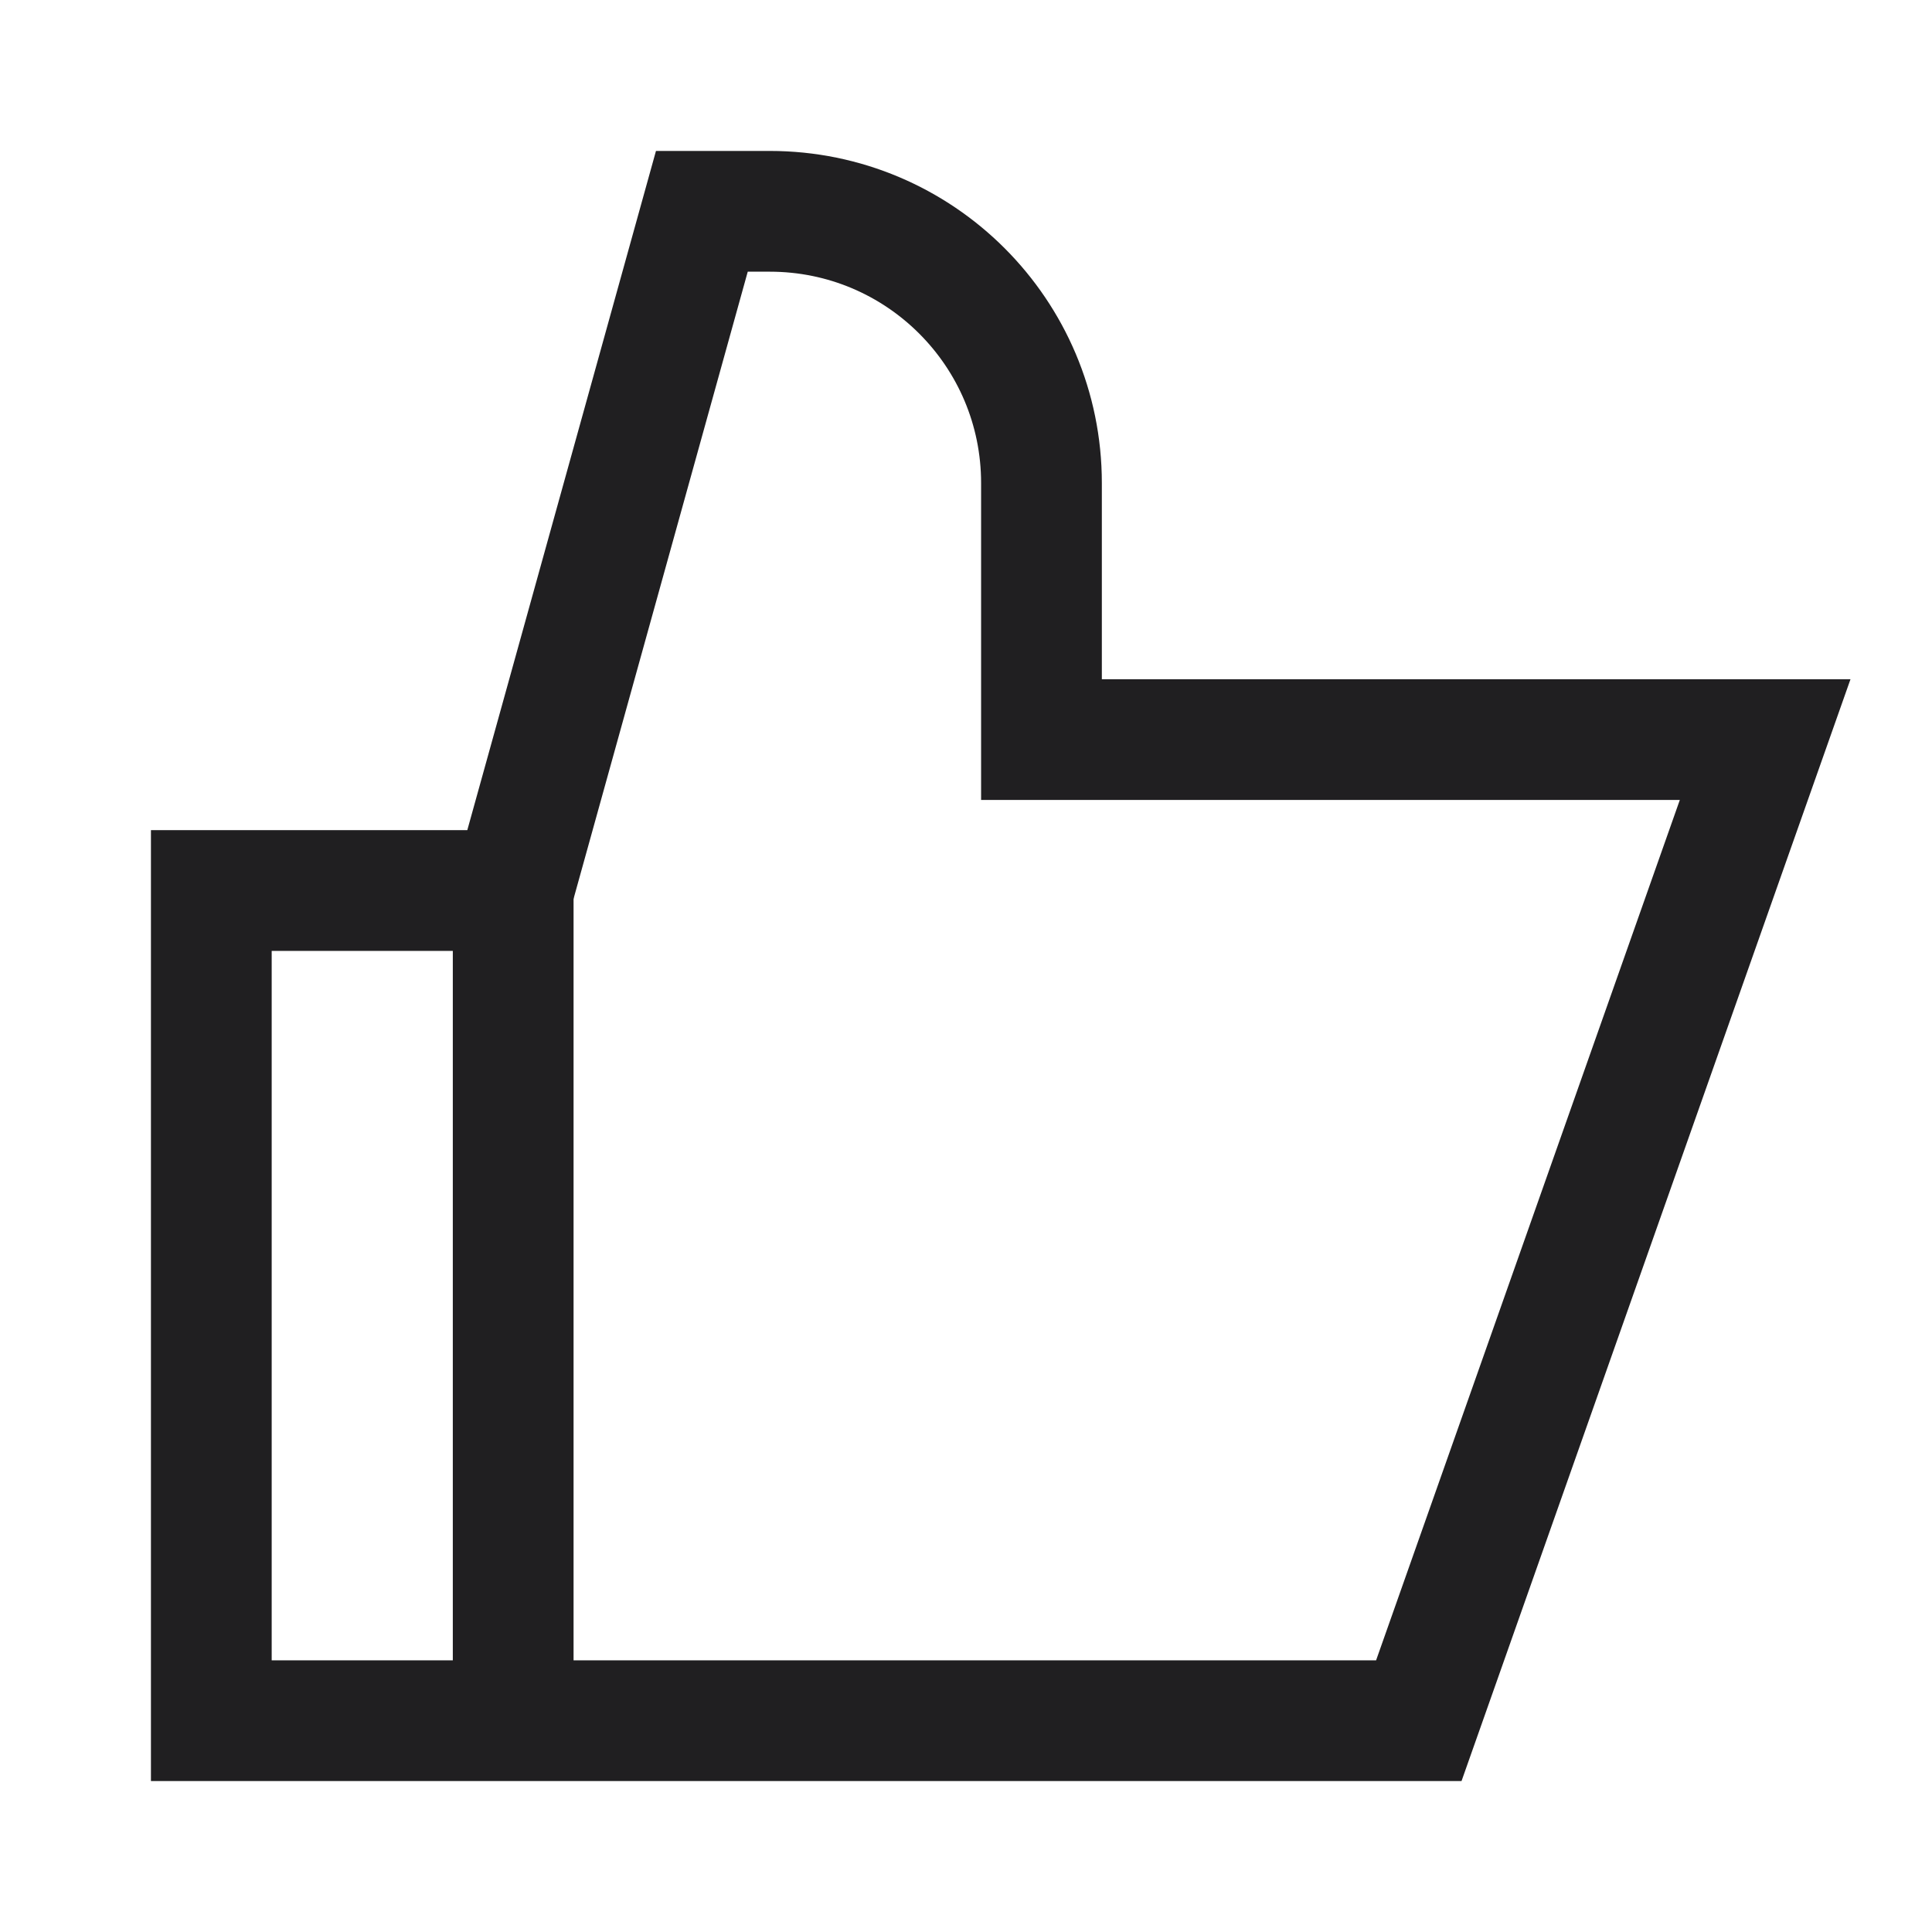
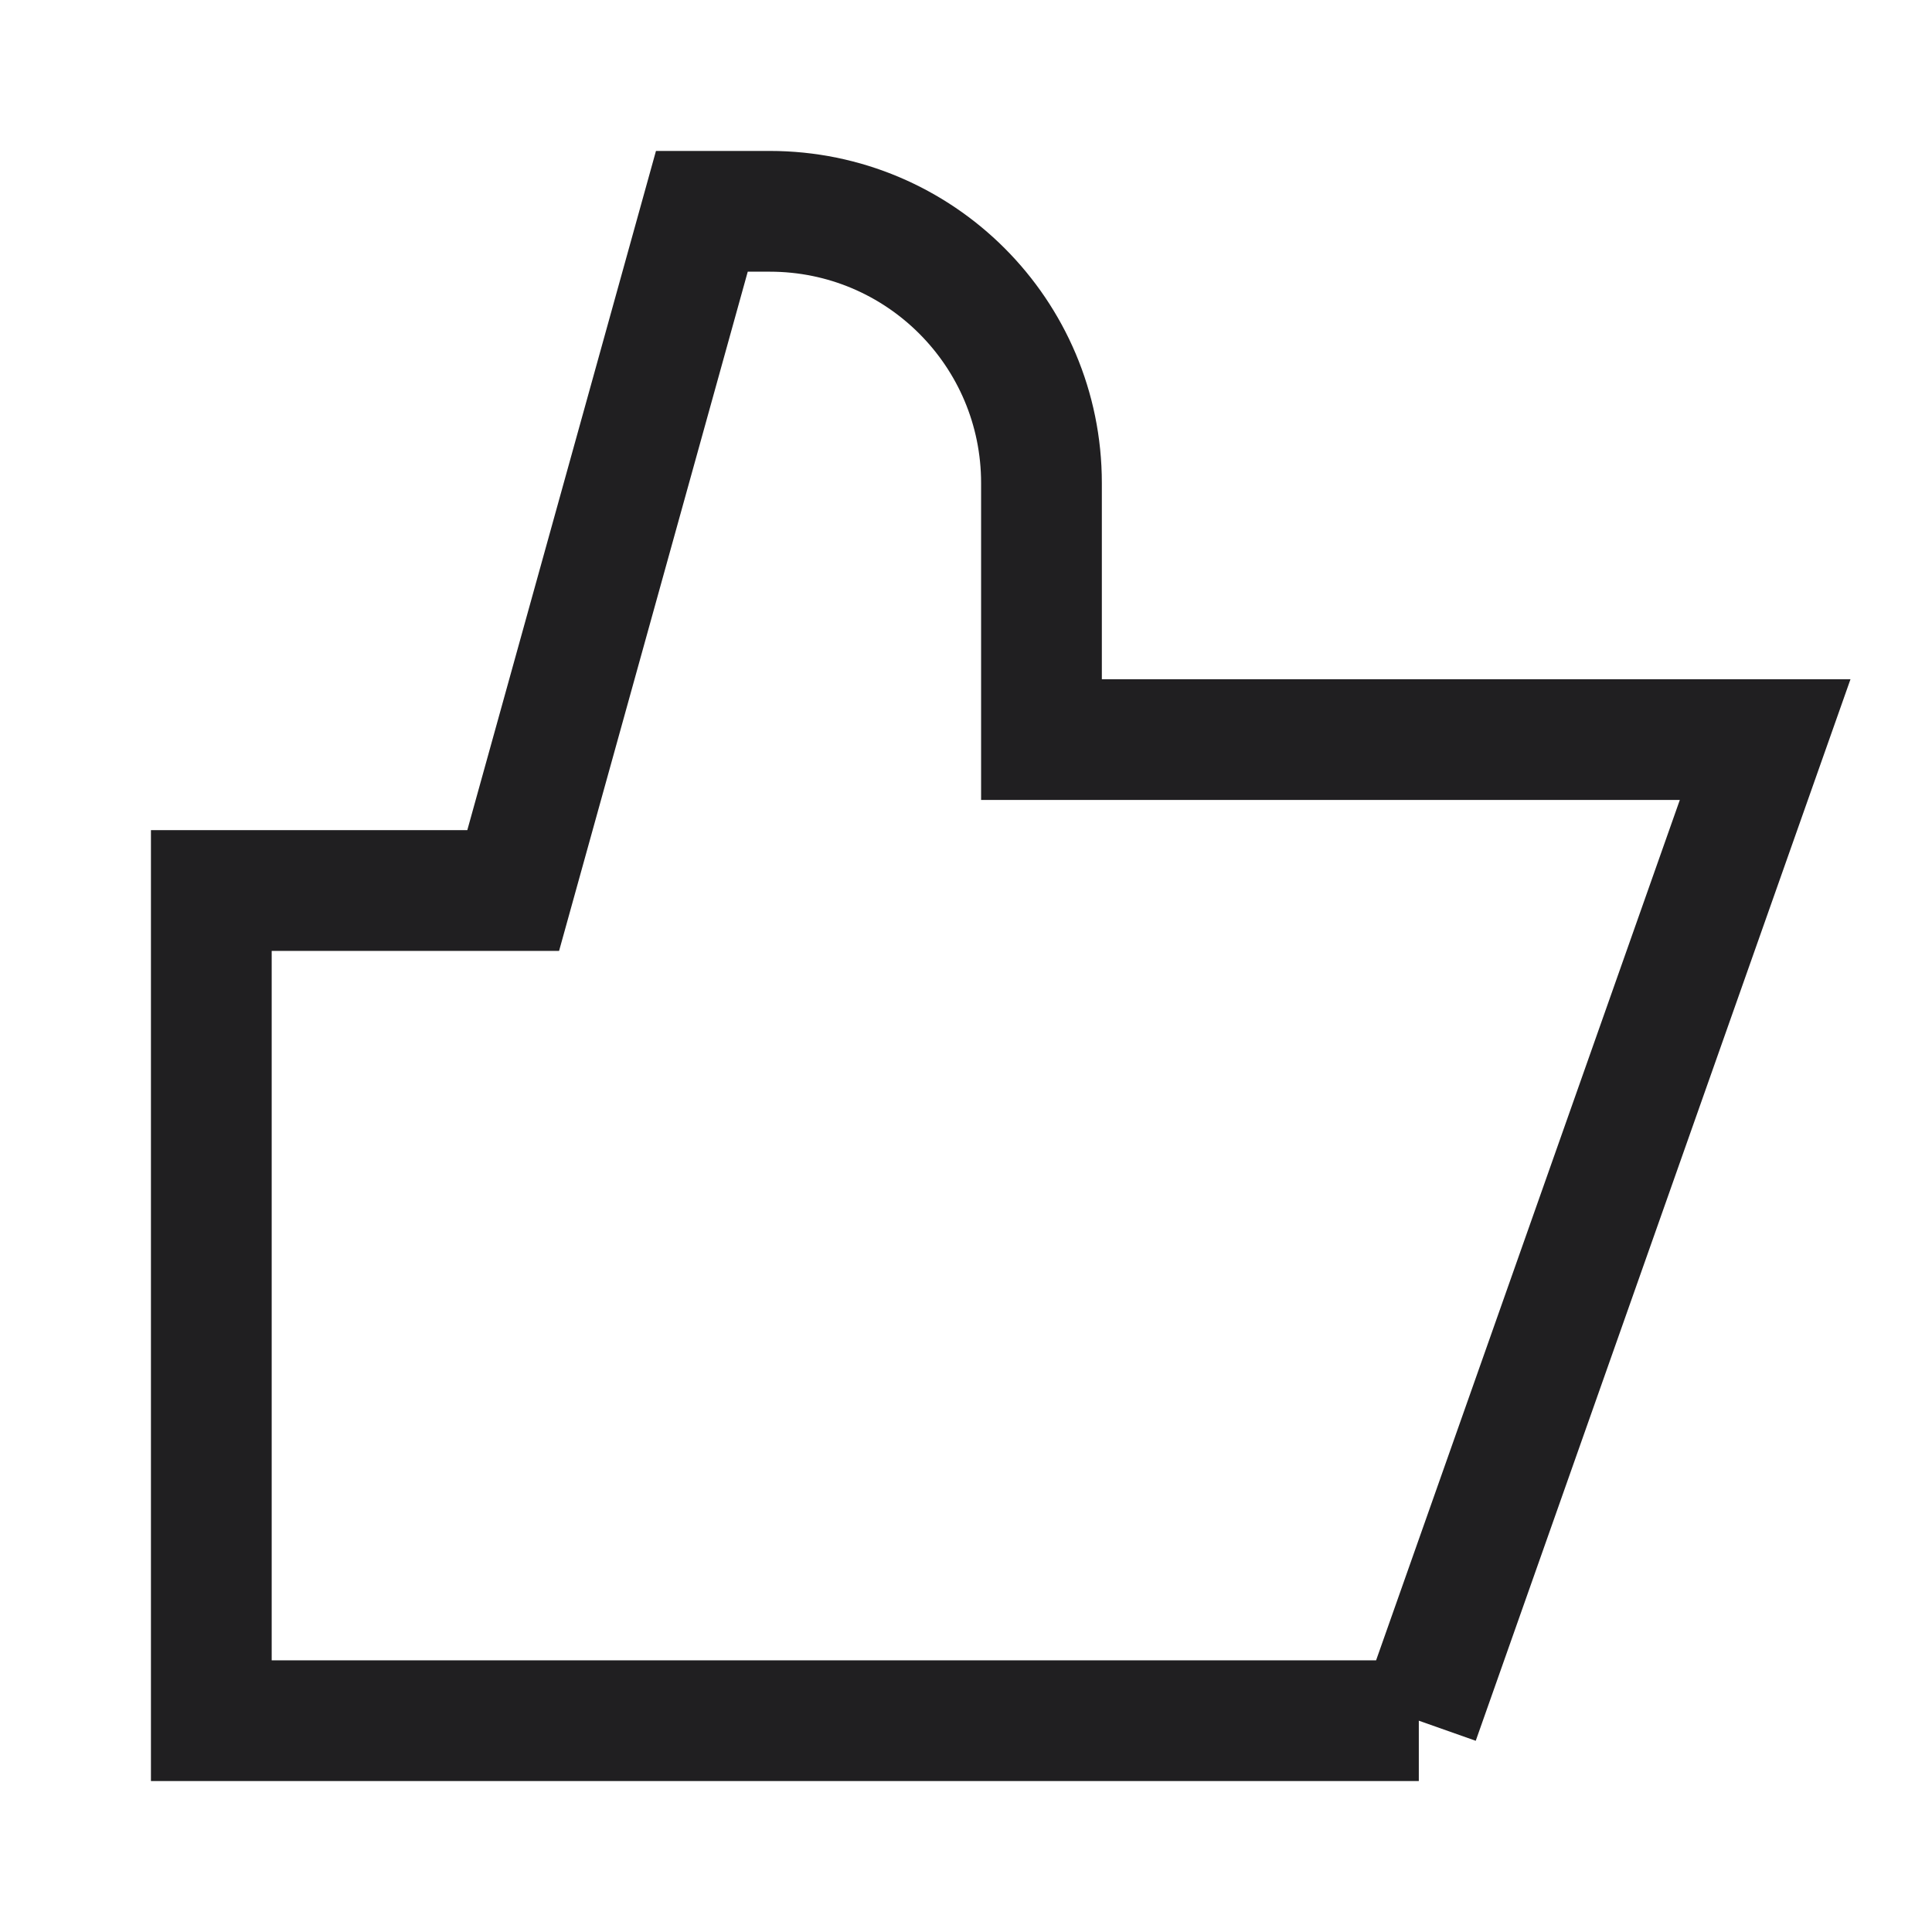
<svg xmlns="http://www.w3.org/2000/svg" fill="none" viewBox="-2 -2 64 64" id="Like-1--Streamline-Sharp" height="64" width="64">
  <desc>
    Like 1 Streamline Icon: https://streamlinehq.com
  </desc>
  <g id="like-1--reward-social-up-rating-media-like-thumb-hand">
-     <path id="Vector 33" stroke="#201f21" d="m15 27.5 0 27.5" stroke-width="4" />
-     <path id="Vector 34" stroke="#201f21" d="M45 55H5V27.5h10l6.25 -22.5h2.25C28.47 5 32.5 9.029 32.5 14V22.5h23.973L45 55Z" stroke-width="4" />
+     <path id="Vector 34" stroke="#201f21" d="M45 55H5V27.5h10l6.25 -22.5h2.25C28.47 5 32.5 9.029 32.5 14V22.5h23.973L45 55" stroke-width="4" />
  </g>
</svg>